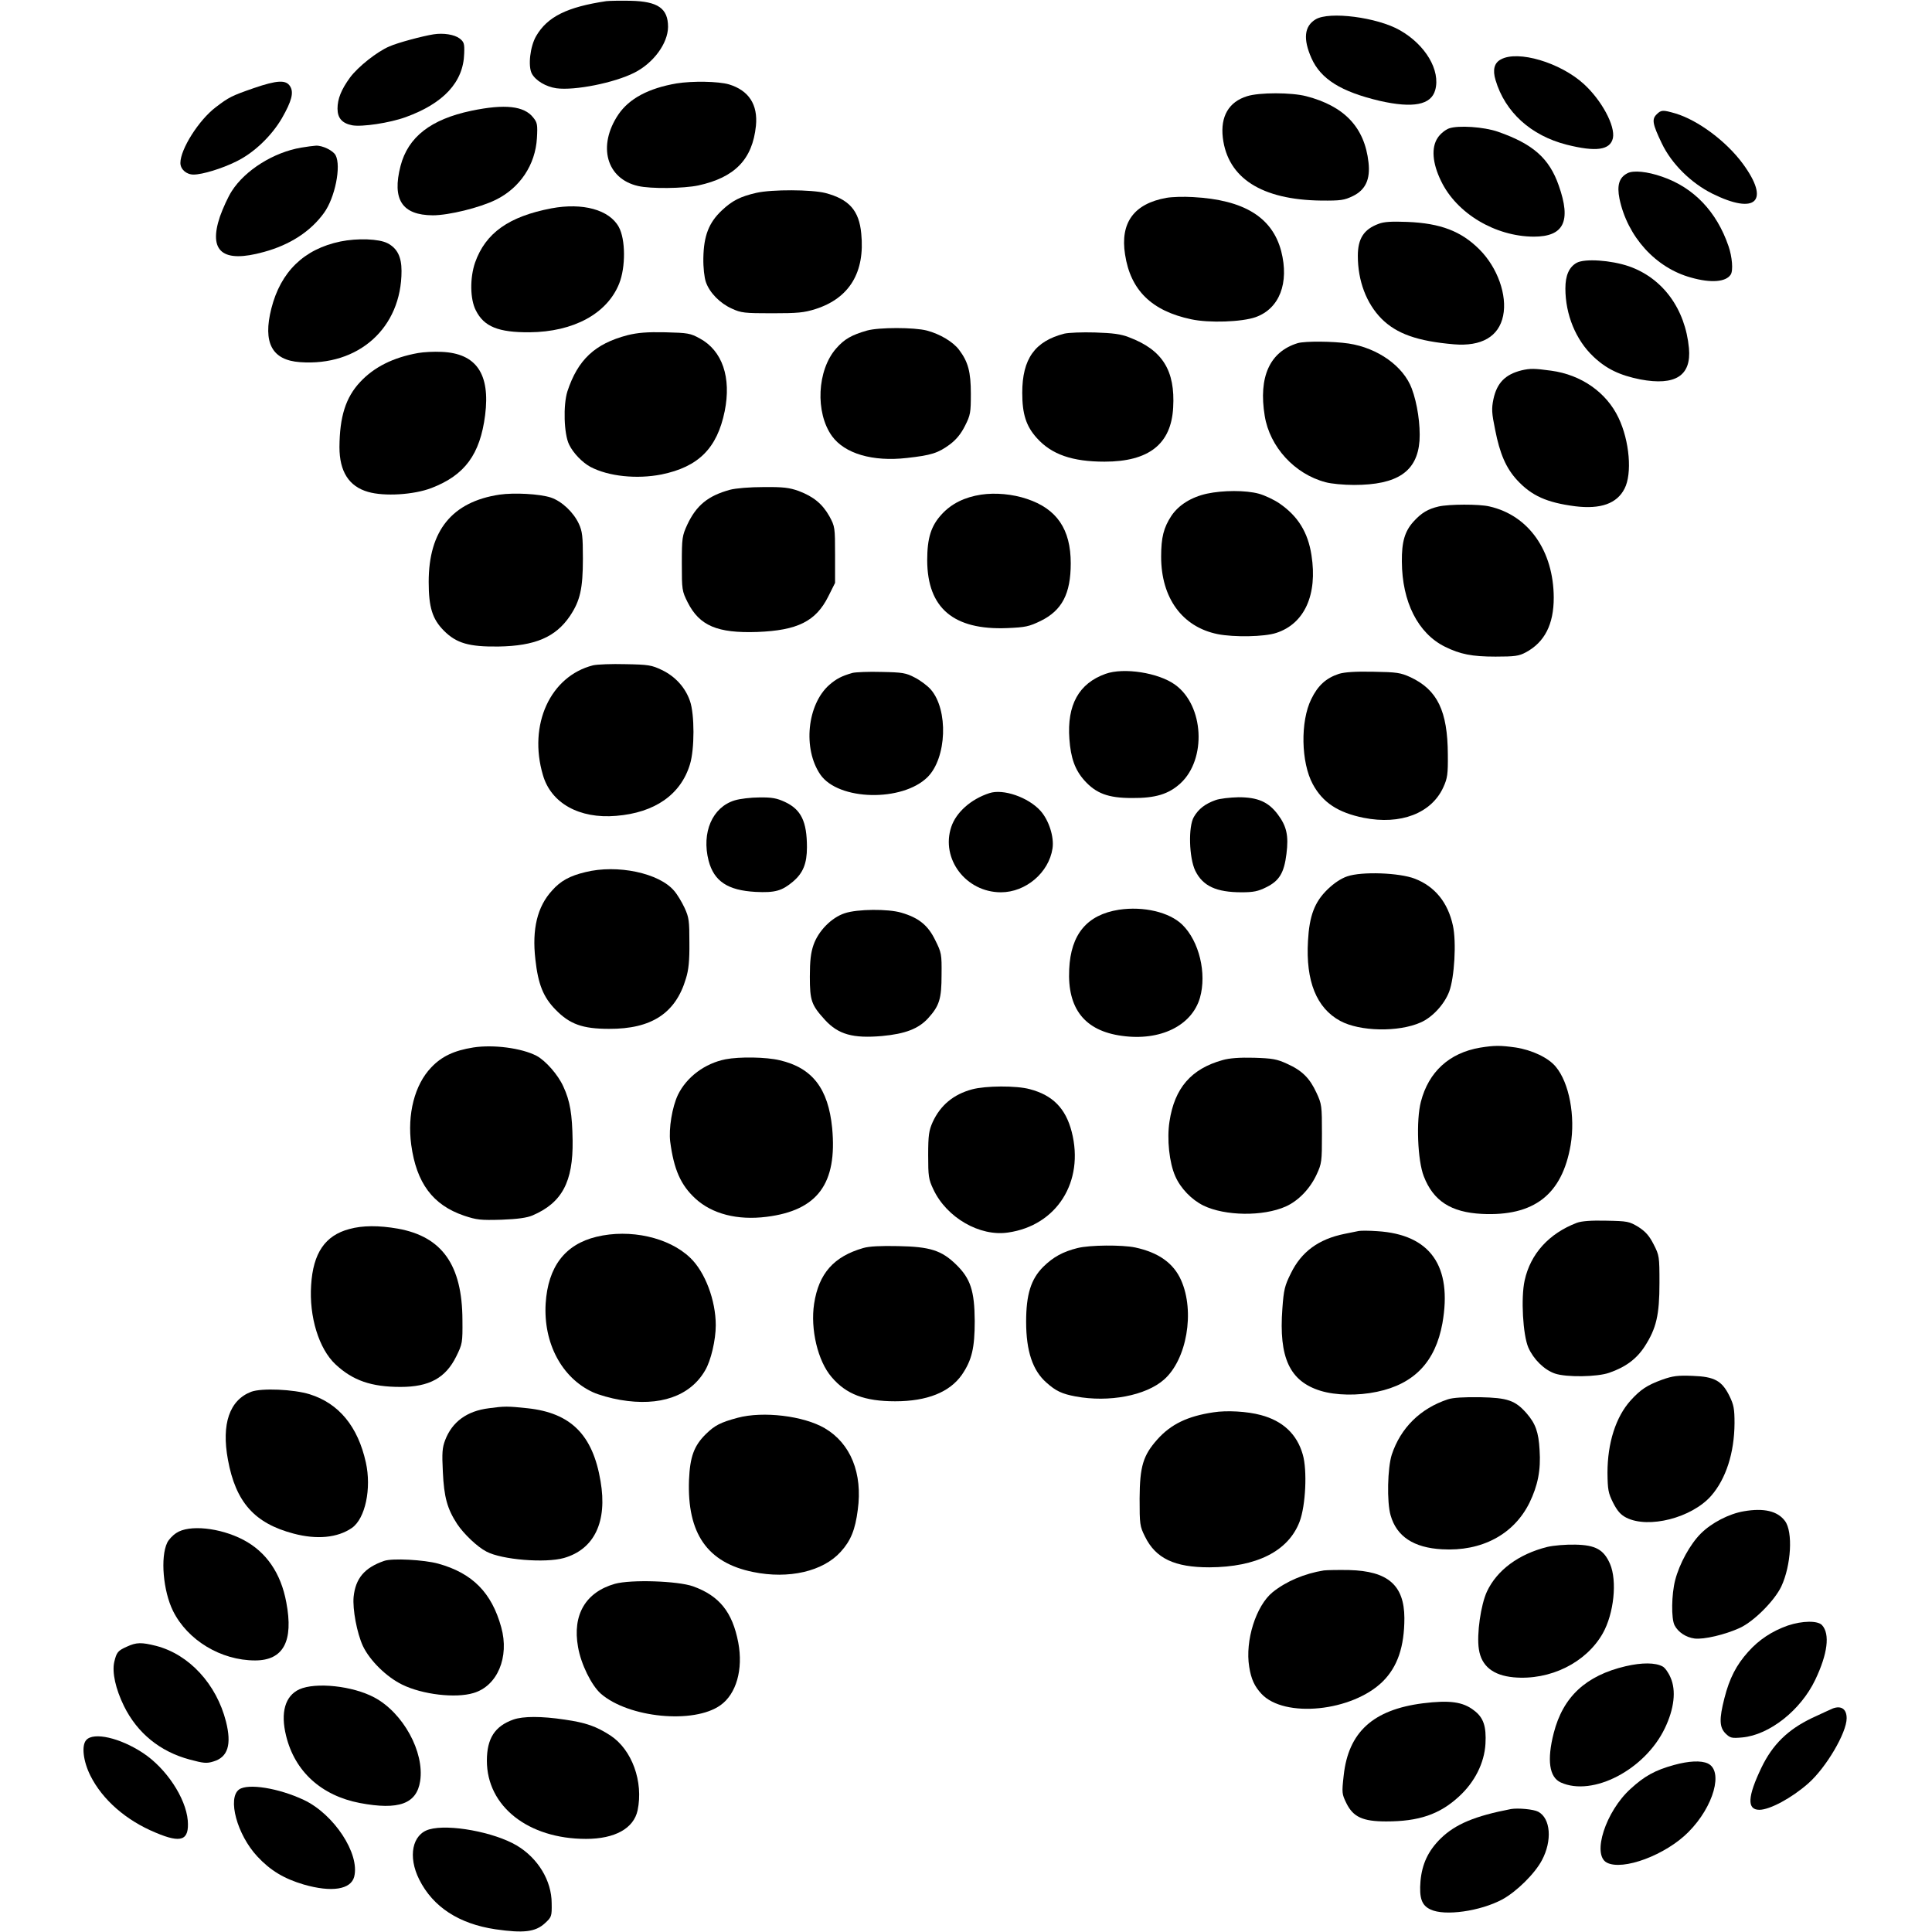
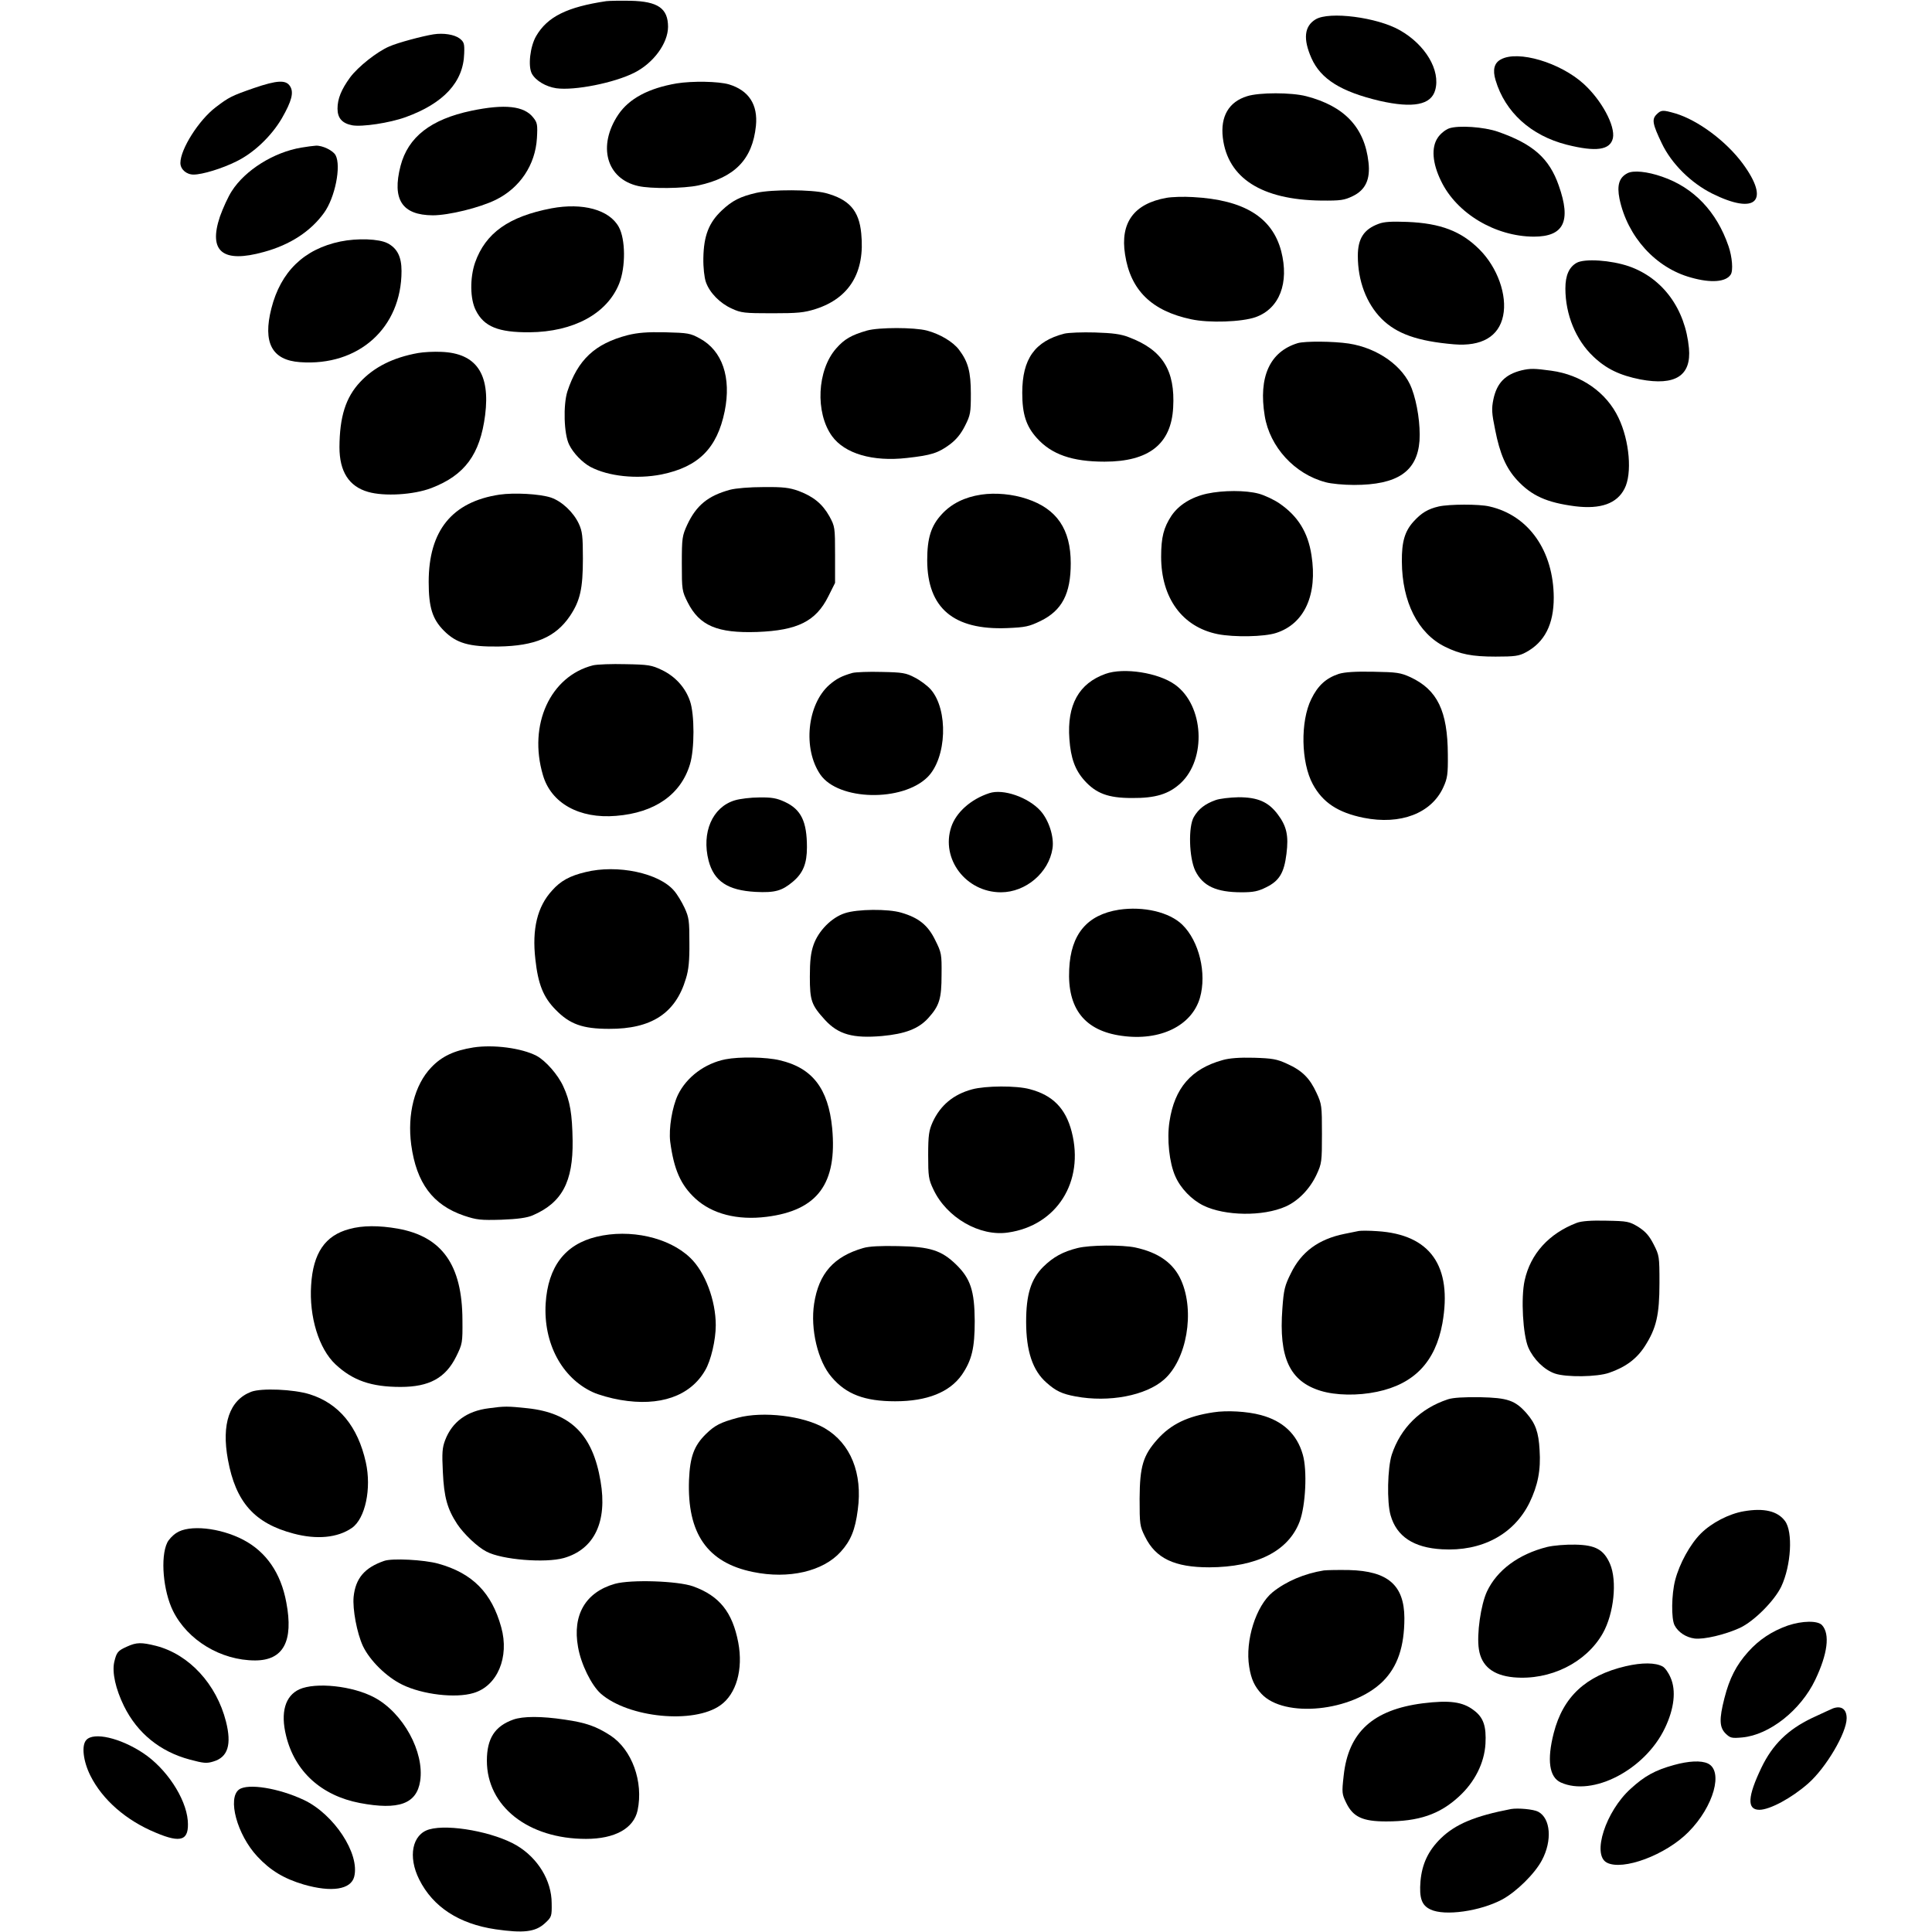
<svg xmlns="http://www.w3.org/2000/svg" version="1.0" width="996pt" height="996pt" viewBox="0 0 996 996" preserveAspectRatio="xMidYMid meet">
  <g transform="translate(0,996) scale(0.1,-0.1)" fill="#000000" stroke="none">
    <path d="M3125 9954 c-201 -30 -303 -80 -361 -180 -31 -53 -43 -155 -22 -194 20 -36 72 -67 126 -75 95 -13 299 28 402 80 99 50 173 151 174 236 0 96 -52 132 -194 135 -52 1 -108 0 -125 -2z" />
    <path d="M6782 9860 c-58 -35 -65 -101 -21 -200 48 -108 153 -173 352 -220 172 -39 265 -21 286 56 28 101 -50 233 -182 308 -117 67 -365 99 -435 56z" />
    <path d="M2235 9783 c-57 -9 -184 -43 -227 -62 -64 -27 -162 -105 -203 -160 -46 -63 -65 -111 -65 -161 0 -49 24 -76 76 -86 51 -9 192 12 275 42 196 71 298 181 302 328 2 52 -1 60 -24 78 -27 20 -83 29 -134 21z" />
    <path d="M7738 9654 c-35 -18 -44 -54 -28 -107 49 -165 182 -286 367 -333 151 -38 224 -28 238 34 13 63 -58 195 -150 279 -122 111 -339 175 -427 127z" />
    <path d="M1309 9506 c-115 -40 -129 -47 -197 -99 -87 -66 -182 -216 -182 -287 0 -33 31 -60 68 -60 45 0 147 31 221 68 90 44 180 130 234 222 51 89 63 134 42 166 -21 33 -66 31 -186 -10z" />
    <path d="M3488 9530 c-145 -25 -244 -78 -300 -160 -109 -162 -62 -332 102 -369 65 -15 234 -13 310 3 188 41 279 134 297 307 11 110 -37 183 -139 214 -55 16 -189 18 -270 5z" />
    <path d="M6429 9464 c-94 -29 -138 -104 -125 -214 25 -208 200 -320 506 -324 103 -1 120 2 164 23 66 32 91 87 81 174 -20 180 -124 290 -321 341 -77 20 -242 20 -305 0z" />
    <path d="M2430 9389 c-209 -44 -326 -135 -365 -284 -45 -174 8 -254 166 -255 82 0 242 39 325 80 124 61 204 180 212 318 4 69 2 80 -19 106 -47 60 -146 71 -319 35z" />
    <path d="M8540 9370 c-25 -25 -21 -49 27 -149 50 -105 150 -204 260 -259 226 -112 300 -39 157 155 -85 115 -230 223 -346 258 -66 19 -74 19 -98 -5z" />
    <path d="M7470 9298 c-19 -7 -45 -28 -58 -48 -34 -50 -28 -131 17 -223 80 -167 279 -286 478 -287 155 0 194 79 129 263 -49 141 -133 215 -314 278 -72 25 -204 34 -252 17z" />
    <path d="M1553 9199 c-142 -24 -289 -116 -358 -224 -19 -29 -46 -89 -61 -131 -61 -181 14 -242 226 -183 136 37 241 106 310 201 57 78 90 242 60 298 -13 24 -68 51 -102 49 -13 -1 -47 -5 -75 -10z" />
    <path d="M8390 9067 c-43 -22 -55 -62 -41 -132 41 -195 186 -356 369 -406 102 -29 179 -23 204 15 14 20 8 92 -11 147 -61 178 -179 302 -342 358 -77 27 -149 34 -179 18z" />
    <path d="M3900 8966 c-83 -19 -125 -40 -179 -91 -67 -63 -93 -131 -95 -245 -1 -49 5 -101 13 -124 19 -55 73 -110 134 -137 47 -22 65 -24 207 -24 133 0 165 3 225 22 174 56 255 189 235 389 -11 119 -63 177 -185 209 -72 18 -274 19 -355 1z" />
    <path d="M6013 8940 c-167 -30 -239 -128 -213 -292 28 -184 137 -291 341 -334 92 -20 261 -14 332 11 123 44 174 176 132 340 -46 175 -192 265 -455 279 -47 3 -109 1 -137 -4z" />
    <path d="M2843 8886 c-220 -42 -340 -127 -394 -280 -27 -79 -26 -188 4 -246 42 -84 116 -114 277 -113 227 2 400 96 462 251 34 85 33 229 -2 292 -49 89 -186 126 -347 96z" />
    <path d="M7107 8806 c-76 -28 -107 -76 -107 -165 0 -129 44 -245 122 -324 78 -78 186 -116 373 -132 143 -12 232 40 254 147 22 106 -29 249 -122 342 -94 94 -200 135 -372 142 -81 3 -120 1 -148 -10z" />
    <path d="M1755 8715 c-188 -39 -308 -156 -356 -345 -45 -177 3 -267 148 -277 302 -22 523 177 523 470 0 73 -22 117 -72 143 -44 23 -155 27 -243 9z" />
    <path d="M8128 8605 c-39 -22 -58 -65 -58 -132 0 -135 54 -266 144 -351 67 -64 137 -97 242 -118 181 -34 264 19 251 161 -19 203 -135 361 -309 422 -93 32 -229 41 -270 18z" />
    <path d="M4470 8256 c-80 -23 -117 -44 -159 -92 -99 -112 -109 -331 -22 -452 66 -91 210 -133 386 -113 126 14 161 25 222 70 33 25 57 54 78 96 28 55 30 68 30 165 0 113 -14 165 -61 227 -31 41 -98 81 -166 99 -66 17 -247 17 -308 0z" />
    <path d="M3235 8232 c-168 -44 -256 -126 -310 -290 -22 -70 -18 -220 9 -274 21 -44 69 -93 110 -115 93 -49 239 -64 366 -39 191 39 287 135 326 326 35 174 -12 312 -128 375 -49 27 -61 29 -178 32 -95 2 -142 -2 -195 -15z" />
    <path d="M5487 8240 c-152 -39 -217 -130 -217 -305 0 -110 20 -172 75 -233 76 -85 183 -122 349 -122 229 0 344 91 354 279 11 191 -55 297 -227 362 -43 17 -84 22 -176 25 -66 2 -137 -1 -158 -6z" />
    <path d="M6690 8191 c-144 -44 -203 -174 -170 -375 26 -160 154 -300 314 -342 28 -8 94 -14 146 -14 224 0 326 69 338 228 5 81 -11 192 -40 269 -43 115 -175 209 -325 232 -81 12 -225 13 -263 2z" />
    <path d="M2155 8140 c-128 -23 -226 -72 -298 -149 -75 -80 -106 -179 -107 -336 0 -126 49 -203 148 -231 83 -24 235 -15 326 20 172 66 251 173 277 376 27 213 -46 319 -225 326 -39 2 -93 -1 -121 -6z" />
    <path d="M7845 8051 c-85 -21 -128 -65 -146 -149 -10 -49 -9 -71 9 -158 24 -123 56 -197 113 -259 75 -81 153 -116 300 -135 131 -16 215 14 254 91 40 77 26 246 -31 365 -62 131 -192 222 -347 243 -87 12 -108 12 -152 2z" />
    <path d="M3763 7435 c-113 -31 -173 -80 -220 -180 -26 -57 -28 -68 -28 -200 0 -136 1 -142 30 -200 61 -121 153 -160 359 -153 208 8 302 55 366 183 l35 70 0 145 c0 142 -1 146 -29 198 -36 64 -82 102 -159 131 -48 17 -79 21 -180 20 -72 0 -144 -6 -174 -14z" />
    <path d="M6222 7415 c-81 -18 -145 -58 -183 -114 -40 -61 -53 -111 -53 -211 0 -213 109 -362 291 -399 85 -17 242 -14 302 6 146 47 214 197 182 401 -18 118 -70 201 -164 266 -29 20 -78 43 -108 51 -67 18 -183 18 -267 0z" />
    <path d="M2575 7410 c-245 -37 -365 -186 -365 -450 0 -131 19 -192 79 -252 64 -64 129 -83 281 -81 188 3 294 48 368 157 53 79 67 142 67 296 0 116 -3 141 -21 180 -28 60 -88 116 -144 135 -58 19 -189 26 -265 15z" />
    <path d="M5058 7410 c-85 -13 -152 -46 -202 -100 -56 -60 -76 -123 -76 -239 1 -246 136 -360 412 -349 95 4 113 8 173 37 110 54 155 140 155 297 0 176 -72 281 -226 332 -74 25 -162 33 -236 22z" />
    <path d="M7417 7349 c-56 -13 -89 -33 -130 -78 -45 -50 -61 -104 -60 -206 1 -208 83 -370 222 -439 79 -39 140 -51 261 -51 99 0 121 3 156 22 97 52 144 144 144 282 -1 241 -129 424 -331 470 -53 13 -209 12 -262 0z" />
    <path d="M3057 6530 c-220 -56 -335 -306 -258 -566 42 -145 188 -226 377 -210 200 16 334 110 381 266 24 78 24 258 0 326 -24 70 -76 127 -145 160 -52 25 -69 28 -187 30 -71 2 -147 -1 -168 -6z" />
    <path d="M4395 6491 c-56 -16 -83 -30 -120 -62 -114 -101 -137 -329 -46 -462 93 -135 423 -142 553 -13 99 99 108 347 16 452 -17 19 -54 47 -82 61 -45 24 -64 27 -171 29 -66 2 -133 -1 -150 -5z" />
    <path d="M5699 6486 c-137 -49 -199 -160 -186 -336 7 -98 29 -159 77 -213 60 -67 122 -91 245 -91 122 -1 190 20 251 76 135 125 121 401 -28 508 -85 62 -265 90 -359 56z" />
    <path d="M6902 6486 c-66 -22 -108 -60 -142 -130 -57 -115 -53 -327 8 -439 51 -94 129 -146 262 -173 190 -38 350 23 411 158 21 46 24 67 23 168 -1 225 -54 334 -193 399 -51 23 -69 26 -191 28 -94 2 -148 -2 -178 -11z" />
    <path d="M5100 5871 c-95 -31 -171 -99 -196 -174 -55 -165 76 -337 256 -337 128 0 247 101 266 226 9 60 -19 146 -62 194 -63 70 -193 115 -264 91z" />
    <path d="M3788 5834 c-116 -35 -172 -166 -135 -311 28 -106 98 -153 242 -161 100 -5 136 5 193 53 52 44 72 93 72 177 0 133 -30 195 -114 234 -41 19 -67 24 -131 23 -44 0 -101 -7 -127 -15z" />
    <path d="M6266 5835 c-53 -19 -87 -45 -111 -86 -30 -50 -25 -212 7 -278 39 -79 108 -111 239 -111 61 0 85 5 127 26 67 33 92 74 104 172 12 94 1 143 -45 204 -48 64 -103 88 -202 88 -44 -1 -98 -7 -119 -15z" />
    <path d="M3018 5464 c-80 -19 -128 -45 -172 -95 -76 -83 -104 -198 -86 -355 14 -128 41 -195 104 -259 73 -75 139 -99 276 -99 218 -1 343 80 396 259 14 44 19 93 18 185 0 113 -2 130 -25 180 -14 30 -38 70 -54 88 -77 91 -292 137 -457 96z" />
-     <path d="M6945 5442 c-32 -11 -68 -35 -101 -67 -67 -65 -94 -136 -101 -266 -12 -207 44 -346 166 -412 101 -55 301 -59 415 -8 60 26 122 93 147 159 27 72 38 256 19 341 -26 119 -93 201 -196 241 -80 31 -274 38 -349 12z" />
    <path d="M5768 5270 c-164 -26 -248 -126 -256 -307 -10 -203 80 -317 271 -343 198 -28 361 52 403 196 36 126 -4 292 -91 377 -67 65 -200 96 -327 77z" />
    <path d="M4355 5252 c-68 -22 -136 -91 -161 -163 -14 -40 -19 -82 -19 -164 0 -124 8 -146 78 -223 69 -75 144 -96 294 -83 119 11 188 37 238 92 58 64 69 100 69 224 1 106 0 113 -33 179 -37 76 -85 115 -175 141 -67 20 -226 19 -291 -3z" />
    <path d="M2440 4560 c-100 -16 -163 -46 -217 -103 -86 -90 -124 -241 -103 -399 27 -197 111 -310 272 -365 66 -22 85 -24 193 -21 83 3 132 10 160 22 152 65 210 173 207 386 -2 136 -13 204 -48 279 -27 60 -91 133 -138 158 -77 40 -222 59 -326 43z" />
-     <path d="M7630 4559 c-158 -27 -265 -124 -305 -279 -25 -96 -17 -303 15 -384 49 -127 140 -186 300 -194 268 -13 413 99 457 355 25 148 -7 320 -76 403 -38 47 -123 87 -208 100 -79 11 -108 11 -183 -1z" />
    <path d="M3740 4499 c-106 -21 -200 -91 -245 -183 -30 -63 -48 -174 -40 -241 19 -144 54 -224 130 -294 86 -79 216 -113 367 -94 263 33 365 171 338 458 -20 203 -102 310 -270 349 -70 17 -208 19 -280 5z" />
    <path d="M6303 4495 c-162 -45 -248 -144 -274 -317 -14 -90 -1 -213 30 -282 27 -62 84 -121 145 -151 111 -54 307 -57 424 -5 65 29 125 91 159 164 27 58 28 67 28 211 0 144 -1 153 -28 211 -35 76 -74 115 -152 150 -52 24 -75 28 -170 31 -75 2 -127 -2 -162 -12z" />
    <path d="M5011 4344 c-96 -26 -163 -82 -203 -169 -19 -43 -23 -67 -23 -170 0 -109 2 -125 27 -177 68 -145 239 -244 385 -222 251 36 394 262 328 519 -31 121 -98 189 -216 220 -69 19 -228 18 -298 -1z" />
    <path d="M8129 3656 c-144 -55 -239 -160 -269 -297 -20 -90 -9 -281 19 -346 27 -61 82 -115 137 -134 58 -20 218 -18 280 4 84 29 141 71 183 136 60 93 76 162 76 327 0 137 -1 142 -30 199 -23 45 -42 66 -79 90 -47 28 -55 30 -165 32 -78 2 -128 -2 -152 -11z" />
    <path d="M1801 3624 c-125 -33 -187 -124 -197 -289 -11 -163 40 -329 126 -409 89 -83 184 -116 335 -116 148 0 232 46 287 157 32 65 33 71 32 188 -1 284 -105 430 -333 471 -97 17 -182 17 -250 -2z" />
    <path d="M7005 3614 c-11 -2 -44 -9 -74 -15 -133 -27 -222 -92 -276 -203 -32 -64 -37 -85 -44 -182 -19 -254 38 -375 197 -424 78 -24 192 -26 291 -5 192 40 301 155 337 353 52 295 -62 458 -336 475 -41 3 -84 3 -95 1z" />
    <path d="M3075 3584 c-162 -39 -250 -154 -262 -344 -12 -204 83 -383 243 -457 30 -14 94 -32 142 -40 203 -35 360 19 437 152 30 50 55 157 55 233 0 128 -55 275 -132 348 -109 105 -310 150 -483 108z" />
    <path d="M4450 3526 c-152 -44 -229 -131 -253 -287 -20 -131 19 -296 90 -378 75 -89 171 -125 328 -125 165 0 281 47 344 137 51 75 66 137 66 277 -1 156 -22 219 -96 291 -75 73 -134 92 -299 95 -90 2 -150 -1 -180 -10z" />
    <path d="M5555 3526 c-76 -19 -125 -46 -177 -97 -63 -63 -88 -142 -88 -283 0 -152 34 -252 105 -314 48 -43 80 -58 150 -71 172 -32 362 4 456 87 117 103 160 350 88 512 -39 88 -116 143 -237 169 -68 14 -233 13 -297 -3z" />
-     <path d="M8568 2847 c-77 -28 -111 -51 -161 -106 -77 -85 -120 -220 -120 -374 1 -87 4 -104 29 -154 22 -43 39 -62 68 -77 115 -58 337 -1 437 112 77 88 120 222 121 375 0 74 -4 95 -26 140 -39 79 -77 100 -190 104 -76 3 -102 0 -158 -20z" />
    <path d="M1295 2785 c-112 -43 -154 -166 -120 -350 40 -219 137 -328 338 -381 120 -32 227 -22 301 29 69 48 102 203 72 338 -41 185 -139 304 -289 351 -83 26 -249 33 -302 13z" />
    <path d="M7464 2746 c-142 -47 -243 -147 -289 -285 -22 -69 -26 -245 -6 -313 31 -109 119 -167 265 -175 204 -12 370 76 451 240 43 89 59 168 52 272 -5 92 -21 136 -67 189 -59 67 -98 80 -240 83 -83 1 -139 -2 -166 -11z" />
    <path d="M2520 2700 c-113 -14 -189 -70 -225 -164 -15 -39 -17 -66 -12 -164 6 -131 23 -191 74 -269 34 -51 104 -118 151 -142 79 -42 303 -60 399 -33 157 45 225 187 189 396 -40 239 -153 352 -376 376 -104 11 -119 11 -200 0z" />
    <path d="M6255 2679 c-133 -20 -218 -61 -288 -139 -74 -83 -91 -139 -92 -305 0 -134 1 -143 28 -197 55 -112 152 -158 331 -158 244 1 408 83 466 236 31 82 40 265 16 346 -30 105 -103 173 -216 203 -70 19 -176 25 -245 14z" />
    <path d="M3803 2651 c-89 -24 -118 -39 -164 -84 -61 -60 -82 -117 -87 -237 -10 -275 94 -426 330 -474 184 -38 361 3 452 104 52 57 75 114 88 216 26 189 -37 343 -170 421 -109 64 -318 89 -449 54z" />
    <path d="M8990 2169 c-77 -13 -167 -60 -222 -115 -55 -55 -110 -155 -132 -240 -19 -73 -21 -199 -3 -233 18 -35 58 -62 103 -68 48 -6 158 20 234 55 73 34 178 140 213 213 51 109 61 282 19 338 -38 51 -108 68 -212 50z" />
    <path d="M909 2057 c-19 -12 -40 -35 -47 -50 -36 -75 -21 -249 30 -352 75 -151 247 -255 423 -255 146 0 199 99 161 299 -28 152 -104 261 -222 323 -121 63 -280 79 -345 35z" />
    <path d="M7976 1985 c-147 -37 -258 -119 -310 -229 -32 -68 -54 -221 -42 -298 13 -87 73 -135 179 -145 188 -17 374 75 460 227 57 101 75 270 37 358 -32 73 -74 97 -179 99 -50 1 -111 -4 -145 -12z" />
    <path d="M1980 1913 c-101 -35 -147 -90 -157 -185 -6 -64 17 -187 48 -254 36 -75 121 -159 203 -199 104 -51 275 -71 367 -43 123 36 186 185 143 339 -49 178 -148 279 -325 328 -72 20 -238 29 -279 14z" />
    <path d="M6825 1864 c-100 -16 -194 -56 -264 -112 -86 -70 -143 -250 -121 -385 10 -63 27 -100 63 -139 118 -127 468 -92 626 64 76 76 111 179 111 327 -1 169 -85 242 -285 247 -55 1 -113 0 -130 -2z" />
-     <path d="M3170 1795 c-151 -43 -220 -160 -190 -326 15 -88 69 -197 117 -240 143 -125 480 -158 617 -60 82 58 118 185 92 323 -30 157 -97 241 -233 290 -79 28 -320 36 -403 13z" />
+     <path d="M3170 1795 c-151 -43 -220 -160 -190 -326 15 -88 69 -197 117 -240 143 -125 480 -158 617 -60 82 58 118 185 92 323 -30 157 -97 241 -233 290 -79 28 -320 36 -403 13" />
    <path d="M9217 1580 c-82 -29 -149 -73 -205 -136 -61 -68 -96 -136 -122 -238 -28 -109 -26 -151 6 -183 24 -23 31 -25 86 -20 140 13 301 140 376 297 64 134 77 236 35 282 -22 24 -101 23 -176 -2z" />
    <path d="M654 1471 c-47 -21 -53 -29 -65 -79 -12 -54 7 -139 50 -227 69 -140 186 -235 339 -276 71 -19 87 -21 122 -10 75 22 95 87 65 206 -49 193 -190 346 -360 390 -76 19 -101 19 -151 -4z" />
    <path d="M8380 1370 c-204 -48 -322 -157 -370 -344 -36 -140 -23 -228 36 -255 165 -75 435 66 537 280 48 100 59 194 29 261 -11 26 -29 51 -41 57 -37 20 -105 21 -191 1z" />
    <path d="M1543 1251 c-73 -34 -98 -119 -68 -240 45 -184 182 -308 380 -346 201 -38 293 -4 311 113 23 150 -88 352 -236 431 -112 60 -302 80 -387 42z" />
    <path d="M7335 1179 c-257 -33 -384 -149 -408 -373 -10 -89 -9 -95 14 -142 35 -71 84 -94 205 -94 168 0 275 36 375 128 82 75 131 173 137 272 5 90 -10 136 -60 173 -57 44 -125 53 -263 36z" />
    <path d="M9450 1153 c-8 -3 -57 -26 -109 -50 -125 -60 -203 -137 -260 -255 -72 -150 -76 -218 -11 -218 54 0 167 61 252 136 92 81 198 261 198 336 0 47 -27 66 -70 51z" />
    <path d="M2646 1095 c-95 -34 -136 -97 -136 -212 0 -235 213 -403 511 -403 149 0 246 54 266 147 31 148 -29 313 -140 386 -73 47 -125 66 -236 82 -120 18 -214 18 -265 0z" />
    <path d="M445 990 c-26 -28 -16 -110 21 -184 62 -124 184 -231 337 -294 132 -56 173 -40 165 63 -10 116 -111 269 -231 348 -118 78 -254 109 -292 67z" />
    <path d="M8630 861 c-98 -27 -152 -57 -224 -123 -128 -116 -200 -338 -123 -380 82 -44 305 39 422 158 130 131 181 315 99 353 -35 16 -98 13 -174 -8z" />
    <path d="M1233 735 c-62 -44 -11 -234 94 -346 67 -72 137 -114 238 -144 145 -42 244 -26 261 40 30 119 -105 323 -260 396 -130 61 -287 86 -333 54z" />
    <path d="M7790 634 c-187 -36 -287 -78 -363 -152 -64 -63 -96 -131 -104 -220 -7 -87 6 -125 52 -146 73 -35 256 -9 370 52 73 40 167 132 204 202 54 101 45 216 -19 250 -24 13 -104 20 -140 14z" />
    <path d="M2213 529 c-88 -25 -111 -140 -52 -258 71 -142 205 -229 393 -257 145 -21 206 -14 255 31 35 32 36 36 35 103 0 117 -71 233 -180 298 -117 69 -350 112 -451 83z" />
  </g>
</svg>